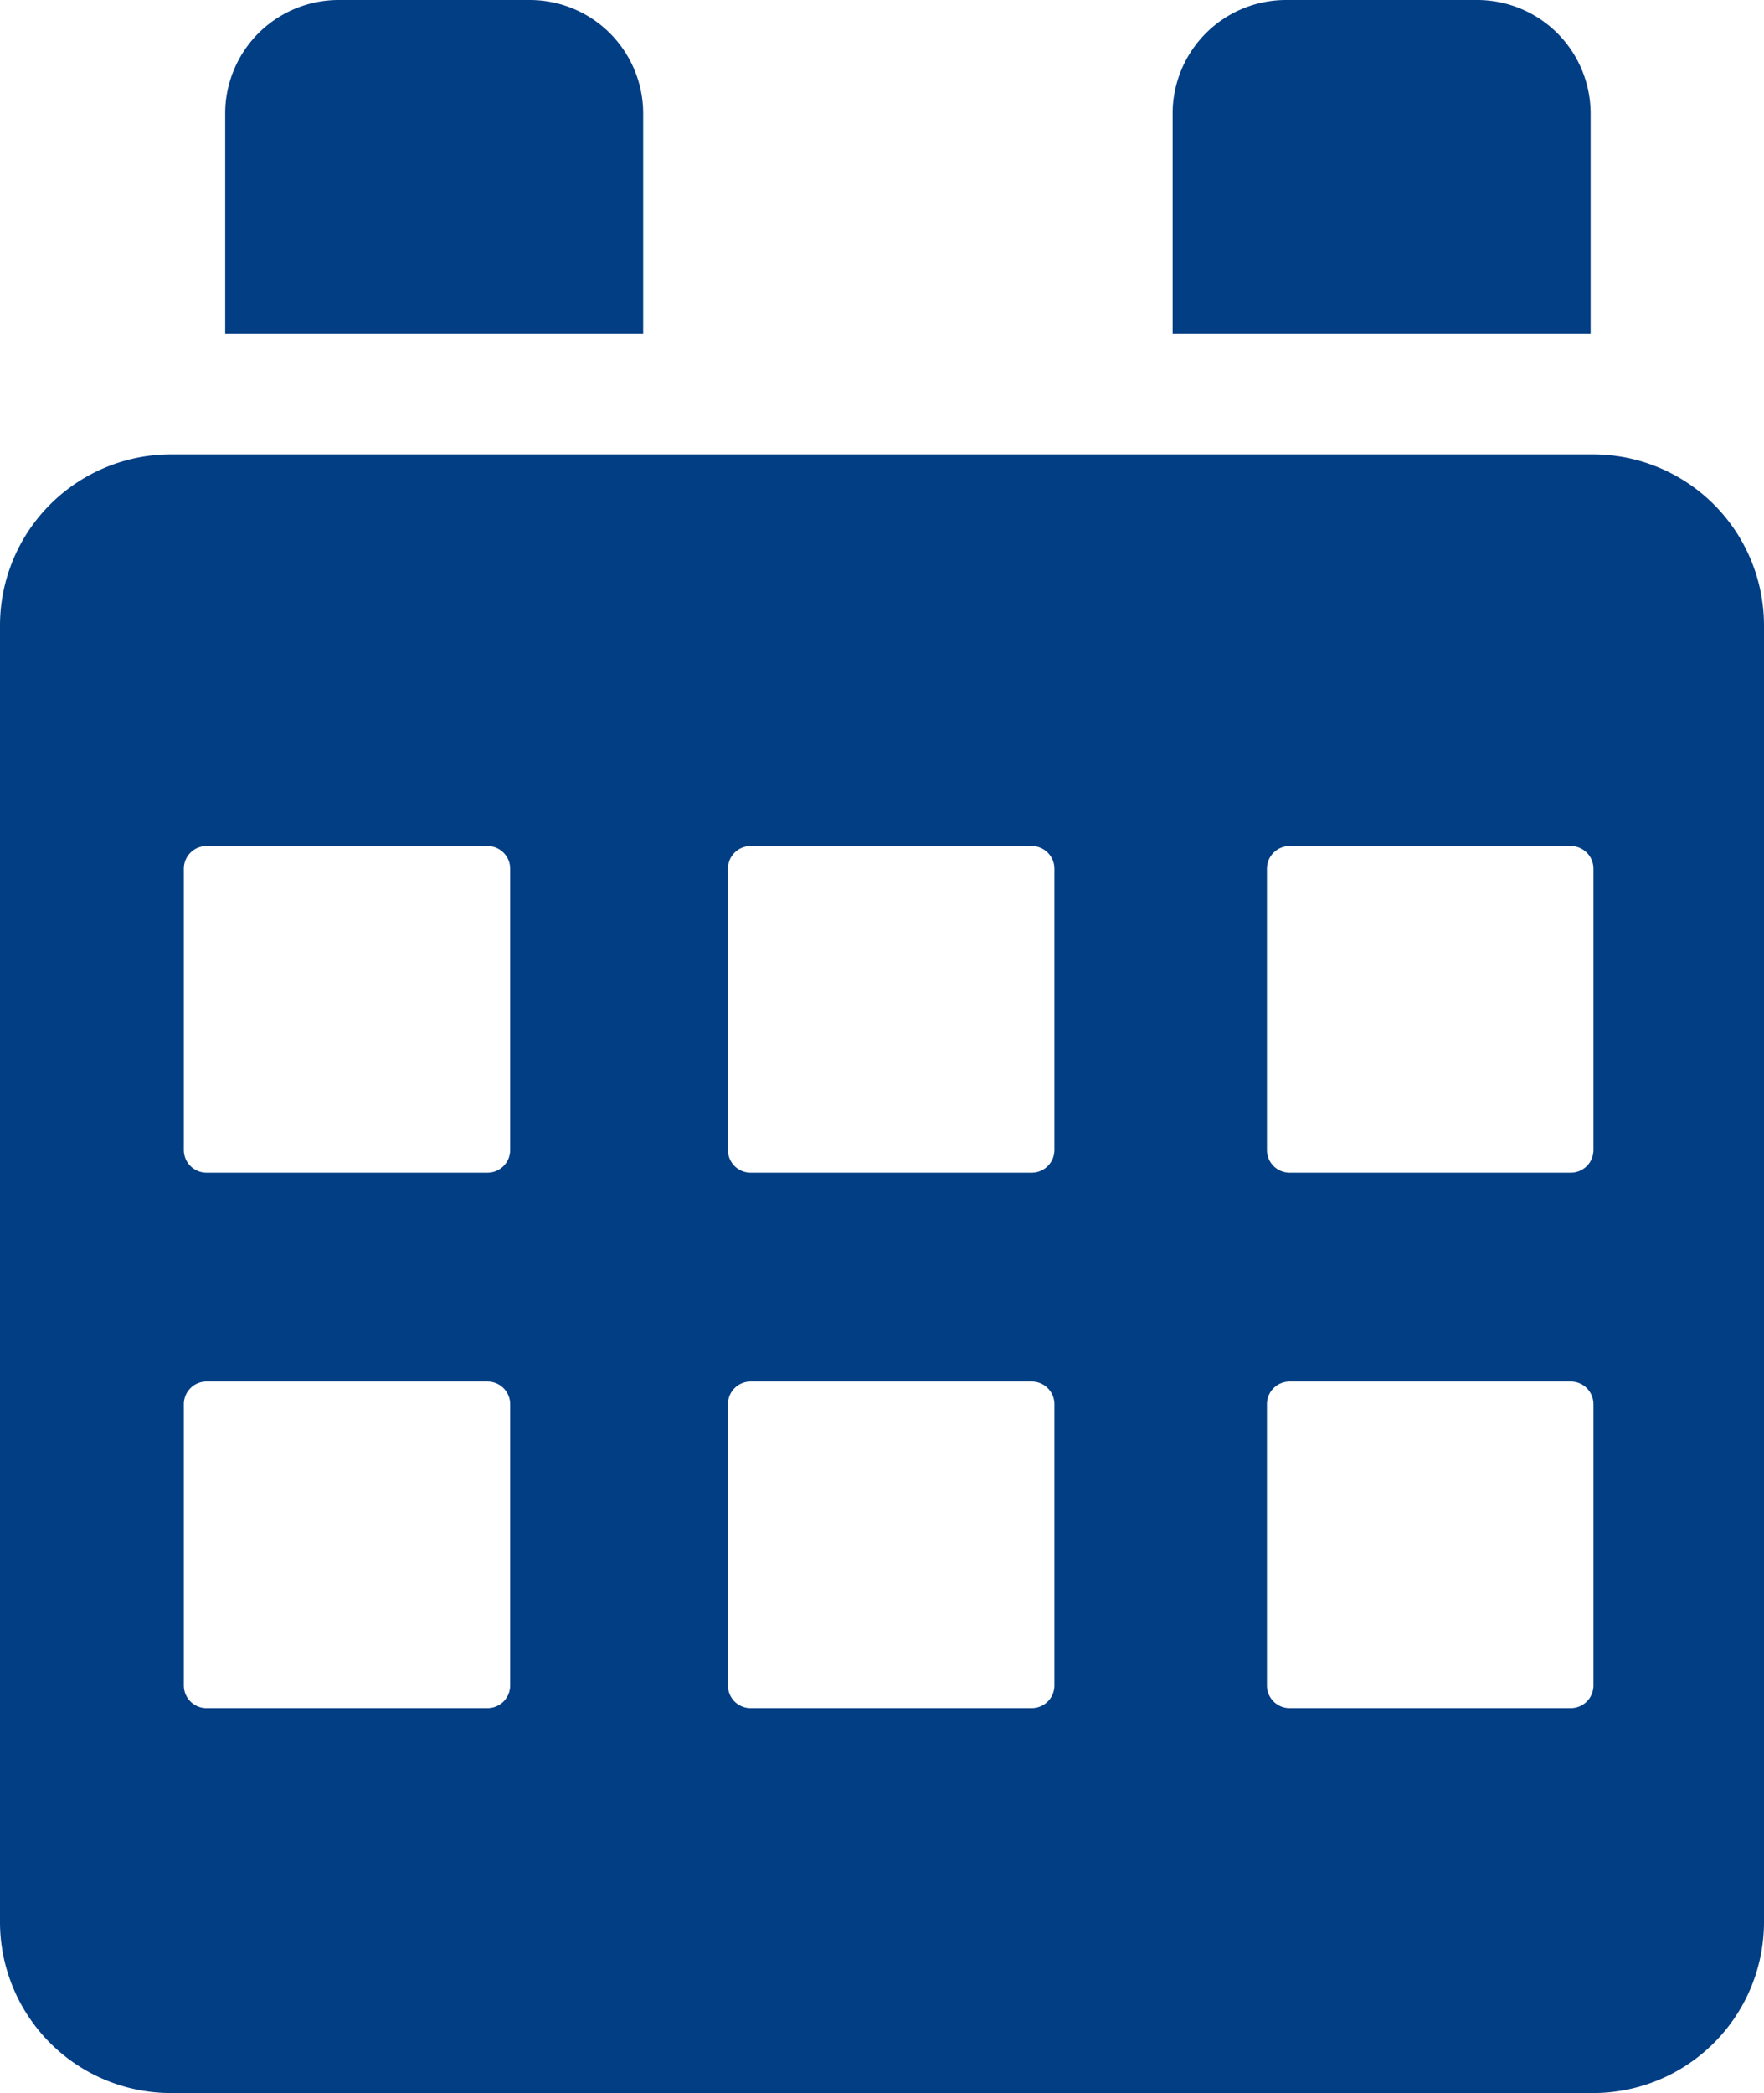
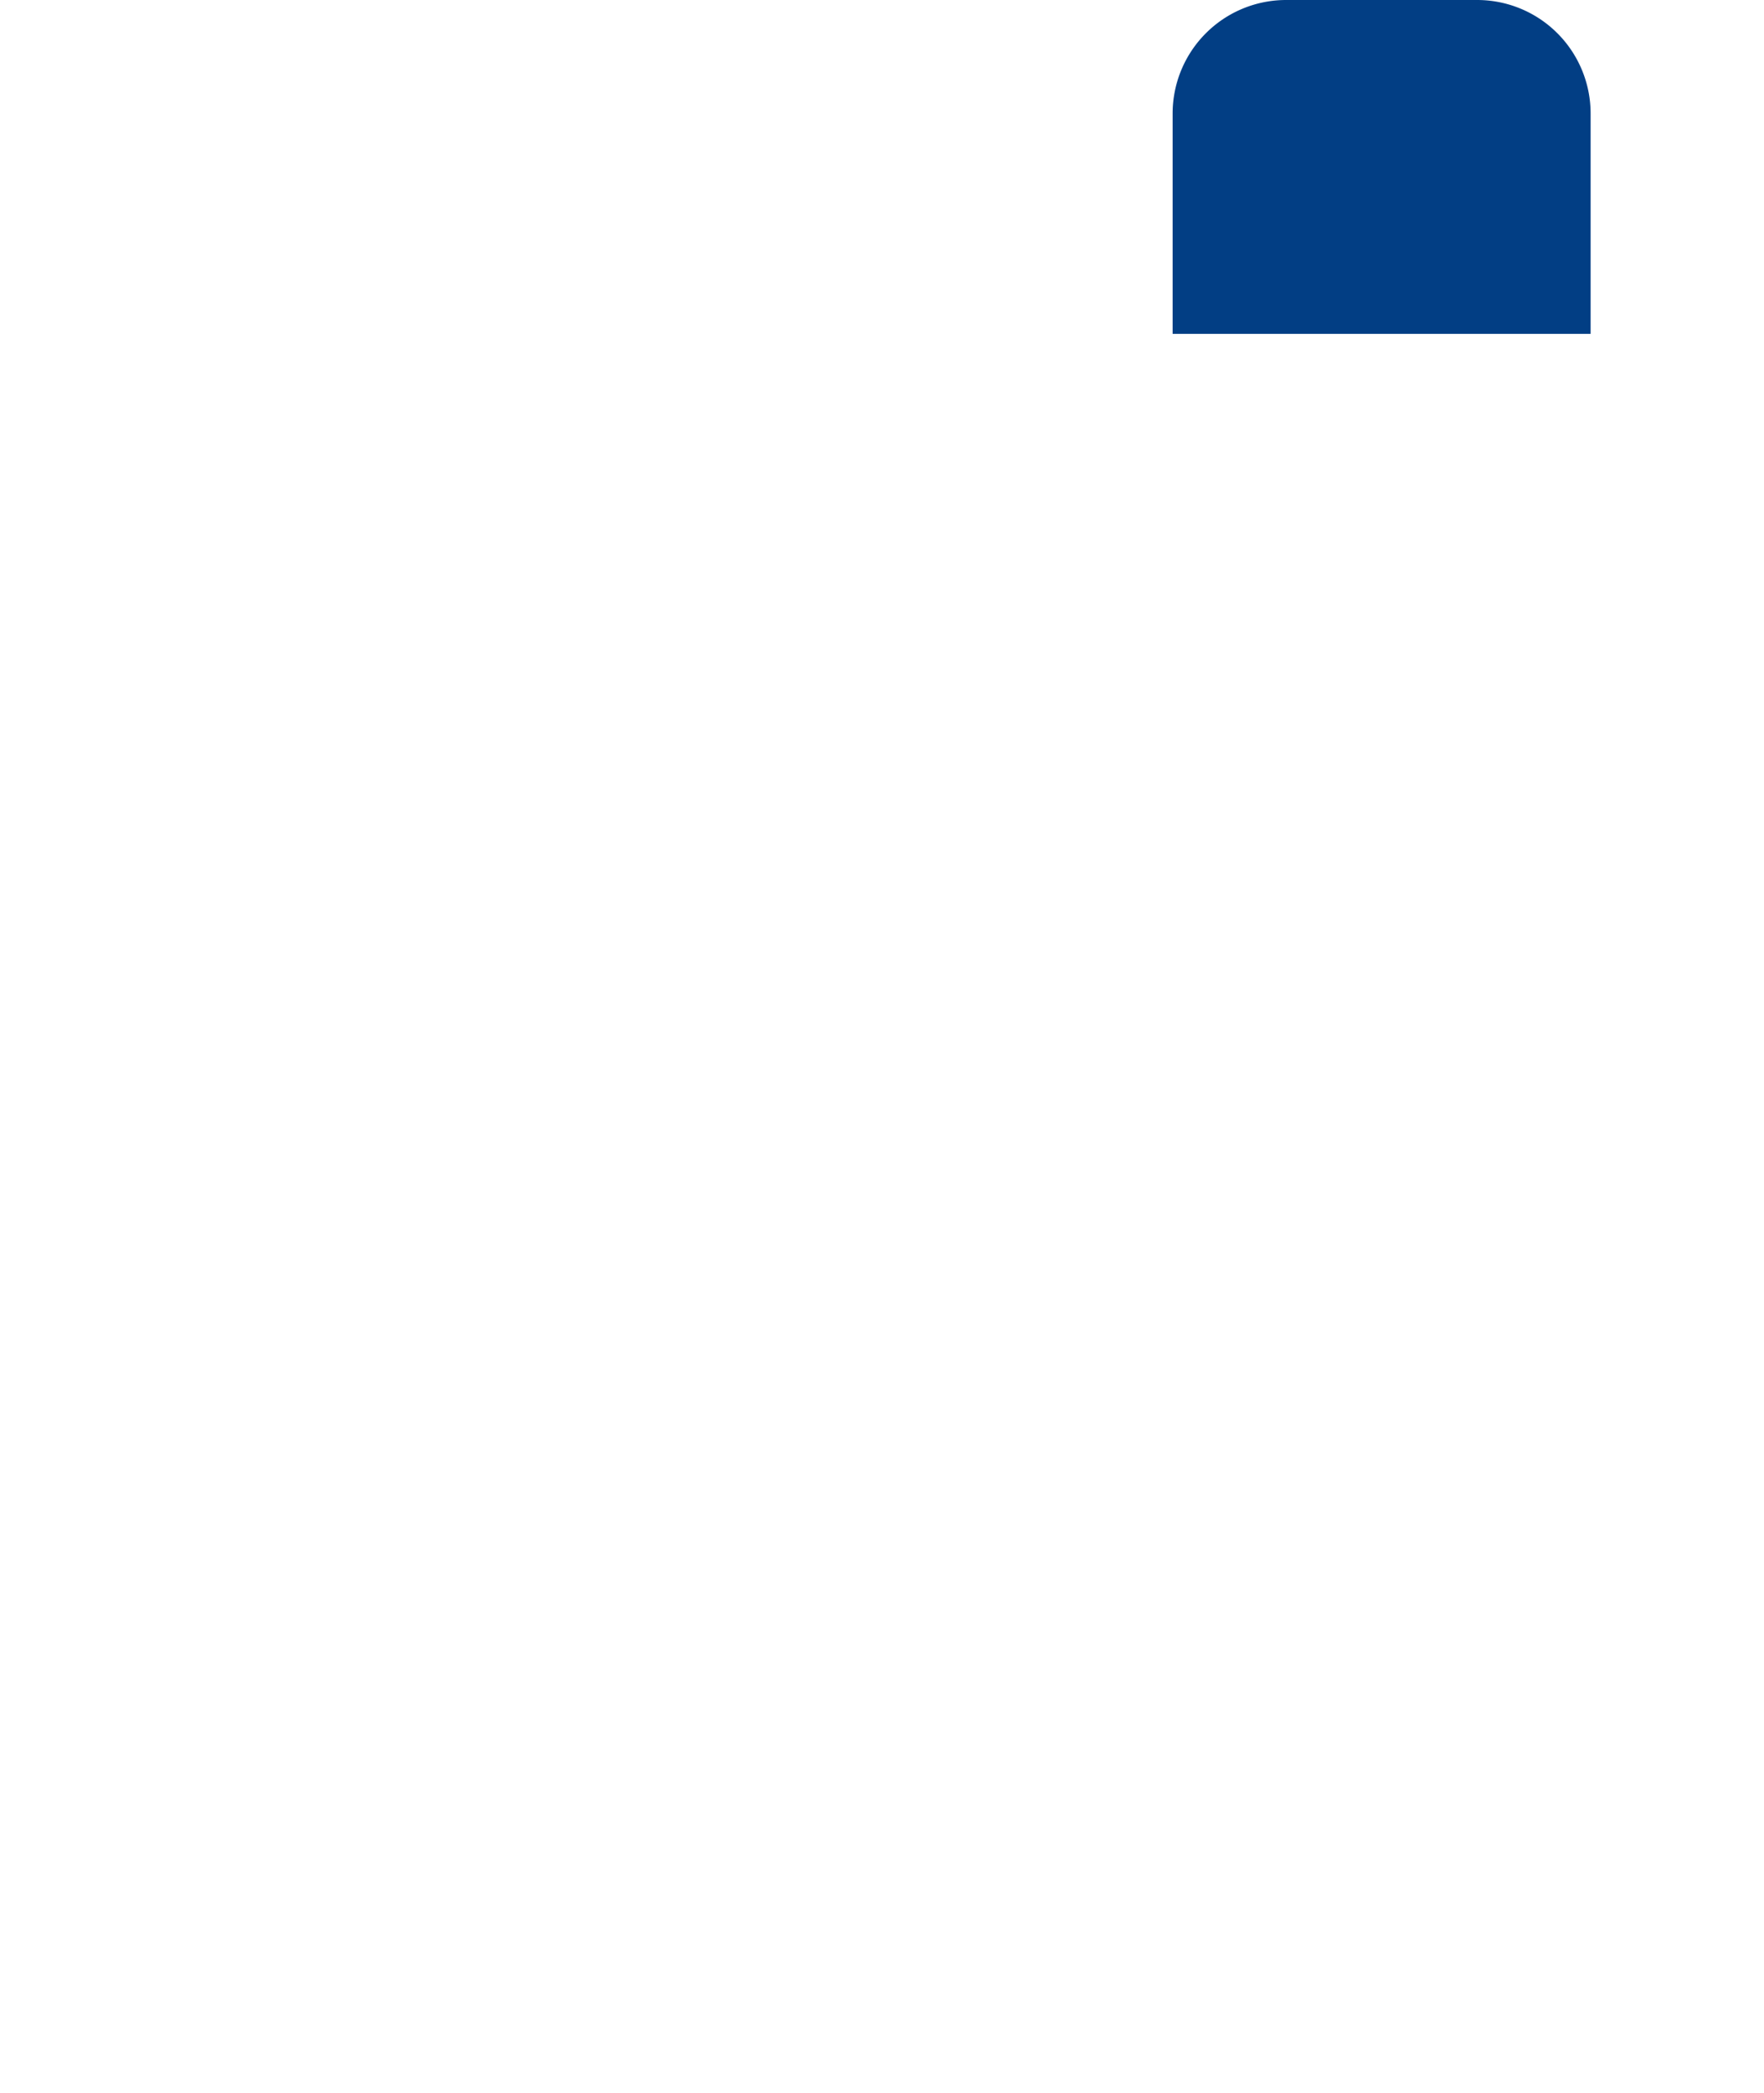
<svg xmlns="http://www.w3.org/2000/svg" width="31.091" height="36.875" viewBox="0 0 31.091 36.875">
-   <path data-name="Differenzmenge 24" d="M28.08 28.87H3.011A3.014 3.014 0 0 1 0 25.86V3.011A3.015 3.015 0 0 1 3.011 0H28.08a3.015 3.015 0 0 1 3.011 3.011V25.86a3.014 3.014 0 0 1-3.011 3.01zm-5.35-12.536a.4.4 0 0 0-.4.4v4.955a.4.4 0 0 0 .4.4h4.955a.4.4 0 0 0 .4-.4v-4.955a.4.4 0 0 0-.4-.4zm-9.5 0a.4.4 0 0 0-.4.4v4.955a.4.4 0 0 0 .4.4h4.954a.4.4 0 0 0 .4-.4v-4.955a.4.4 0 0 0-.4-.4zm-9.59 0a.4.4 0 0 0-.4.4v4.955a.4.4 0 0 0 .4.4h4.952a.4.4 0 0 0 .4-.4v-4.955a.4.4 0 0 0-.4-.4zM22.73 6.9a.4.4 0 0 0-.4.4v4.955a.4.4 0 0 0 .4.4h4.955a.4.4 0 0 0 .4-.4V7.3a.4.4 0 0 0-.4-.4zm-9.5 0a.4.4 0 0 0-.4.4v4.955a.4.4 0 0 0 .4.4h4.954a.4.4 0 0 0 .4-.4V7.3a.4.4 0 0 0-.4-.4zm-9.59 0a.4.4 0 0 0-.4.4v4.955a.4.4 0 0 0 .4.4h4.952a.4.4 0 0 0 .4-.4V7.3a.4.4 0 0 0-.4-.4z" transform="translate(0 8.005)" style="fill:#023e84" />
-   <path data-name="Differenzmenge 23" d="M7.367 5.882H0V2a2 2 0 0 1 2-2h3.367a2 2 0 0 1 2 2v3.881z" transform="translate(3.969)" style="fill:#023e84" />
  <path data-name="Differenzmenge 22" d="M7.367 5.882H0V2a2 2 0 0 1 2-2h3.367a2 2 0 0 1 2 2v3.881z" transform="translate(20.668)" style="fill:#023e84" />
</svg>